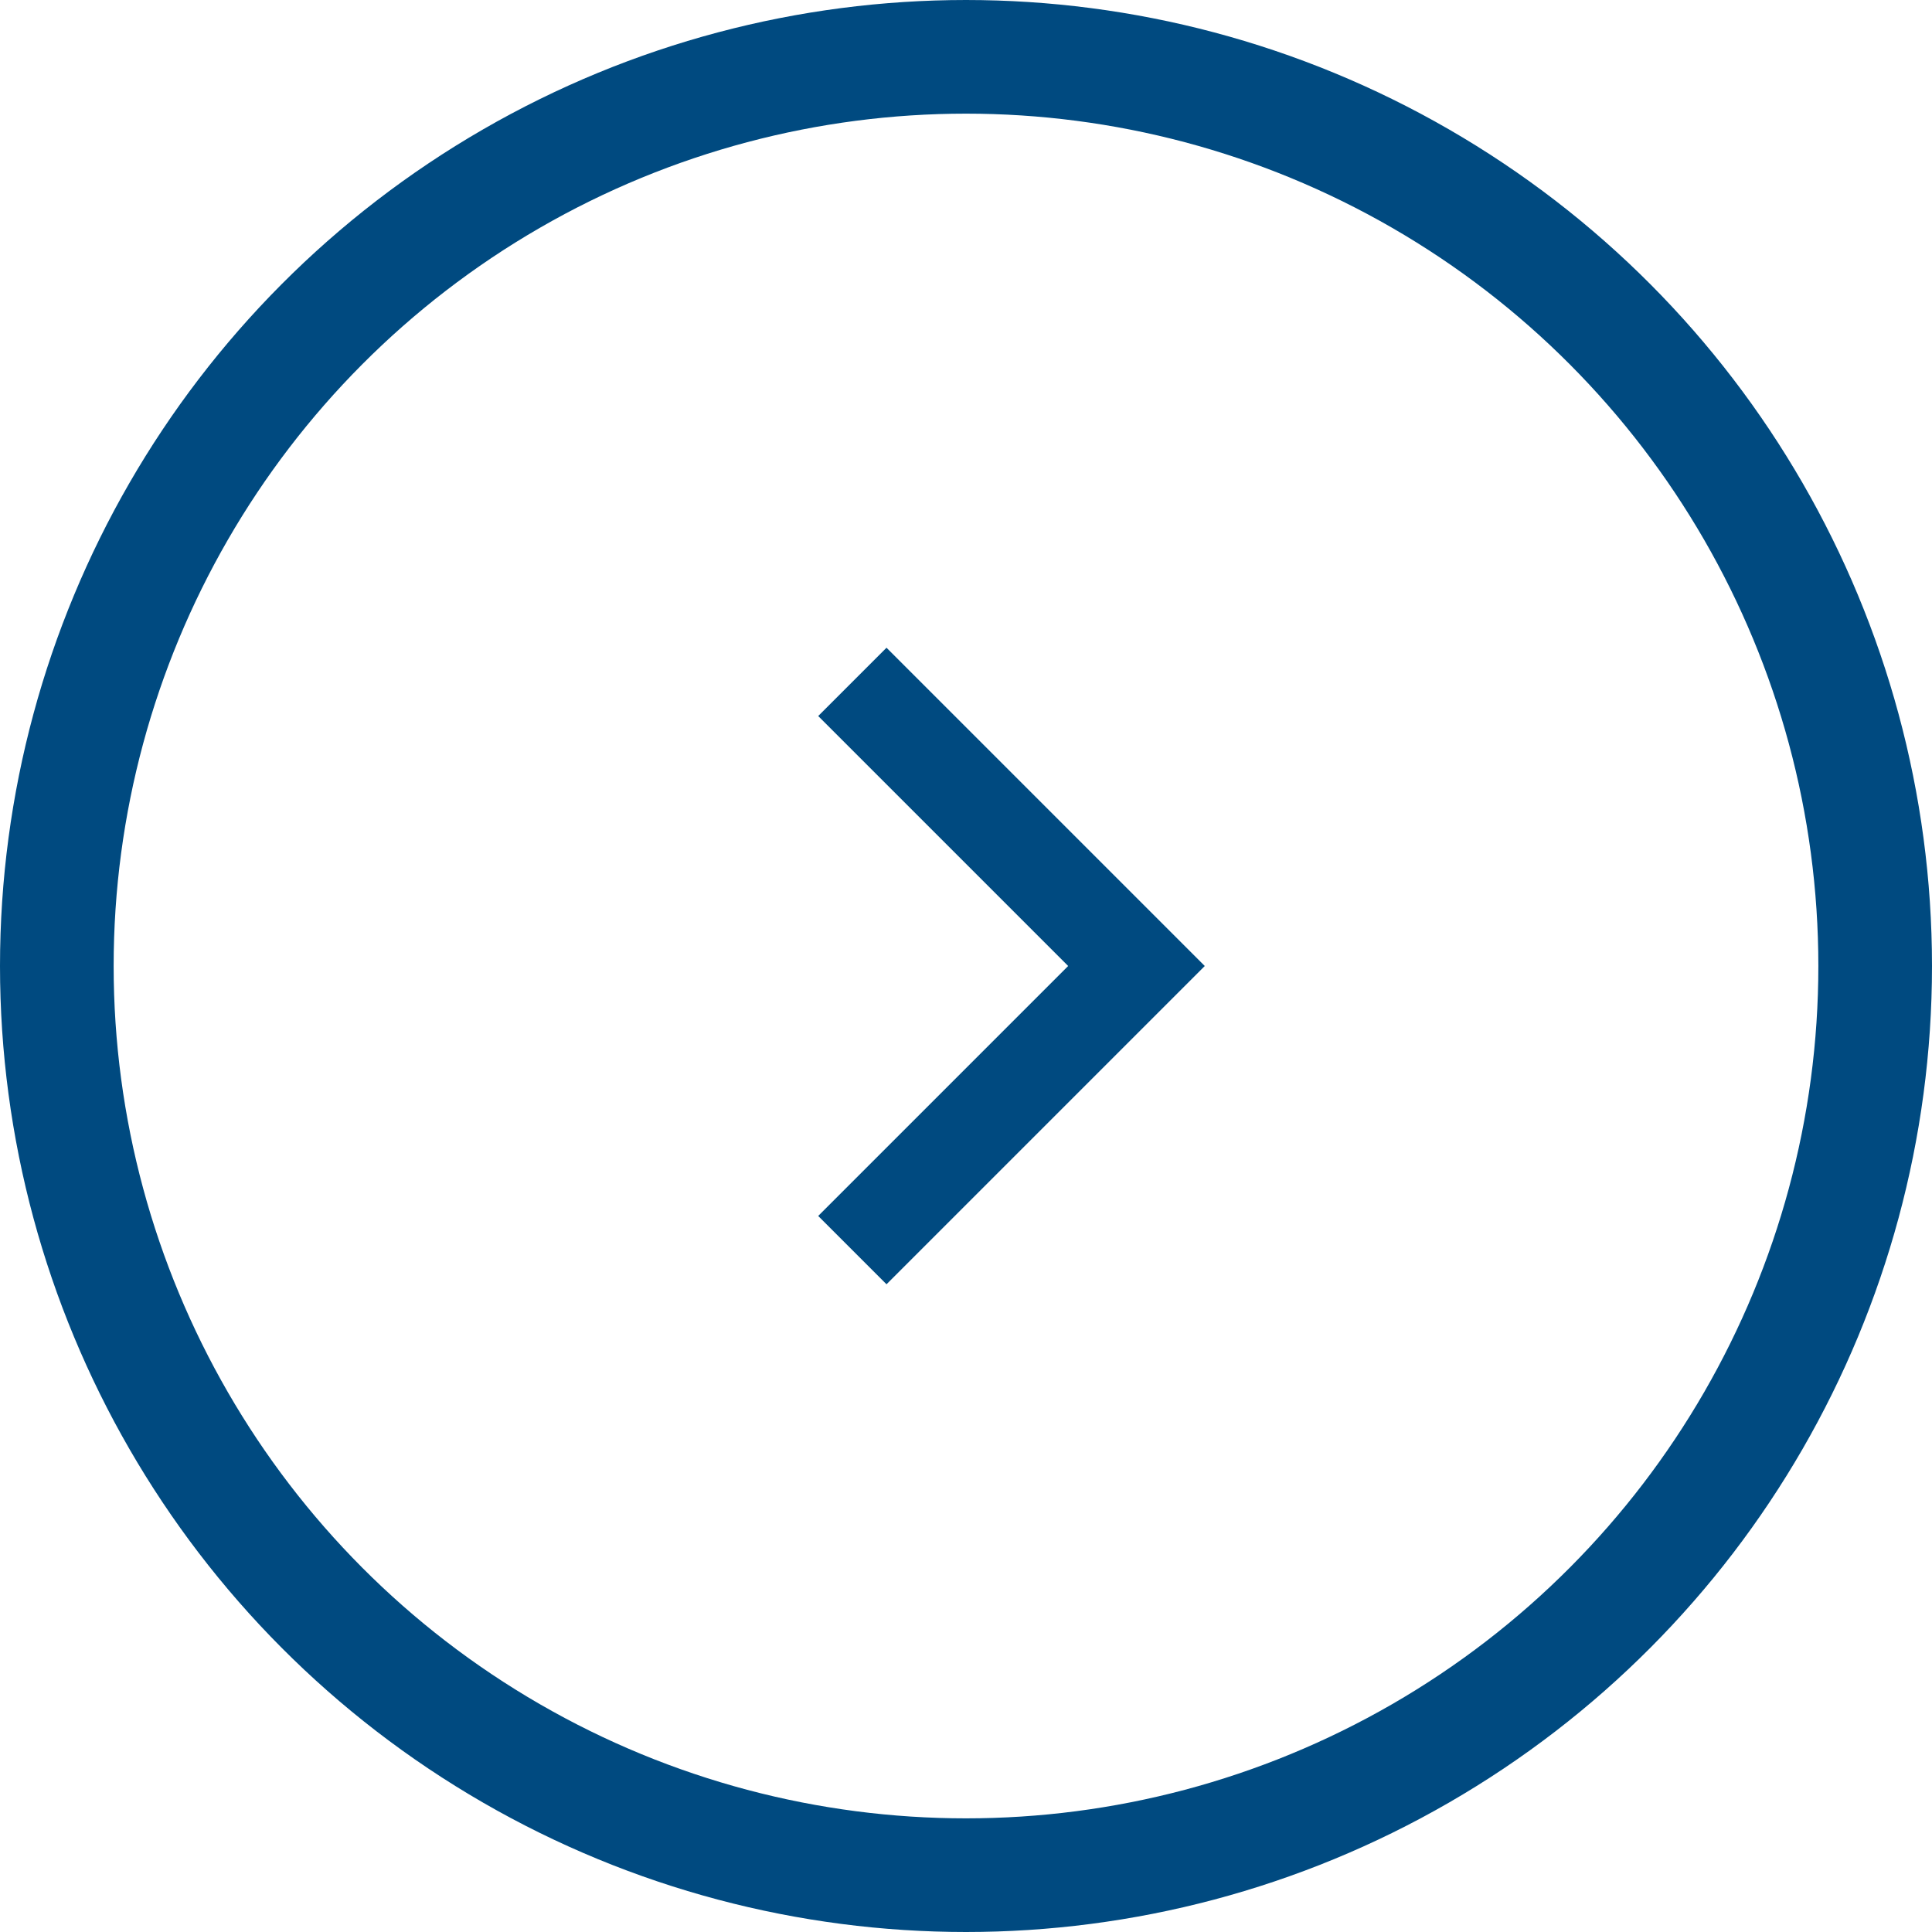
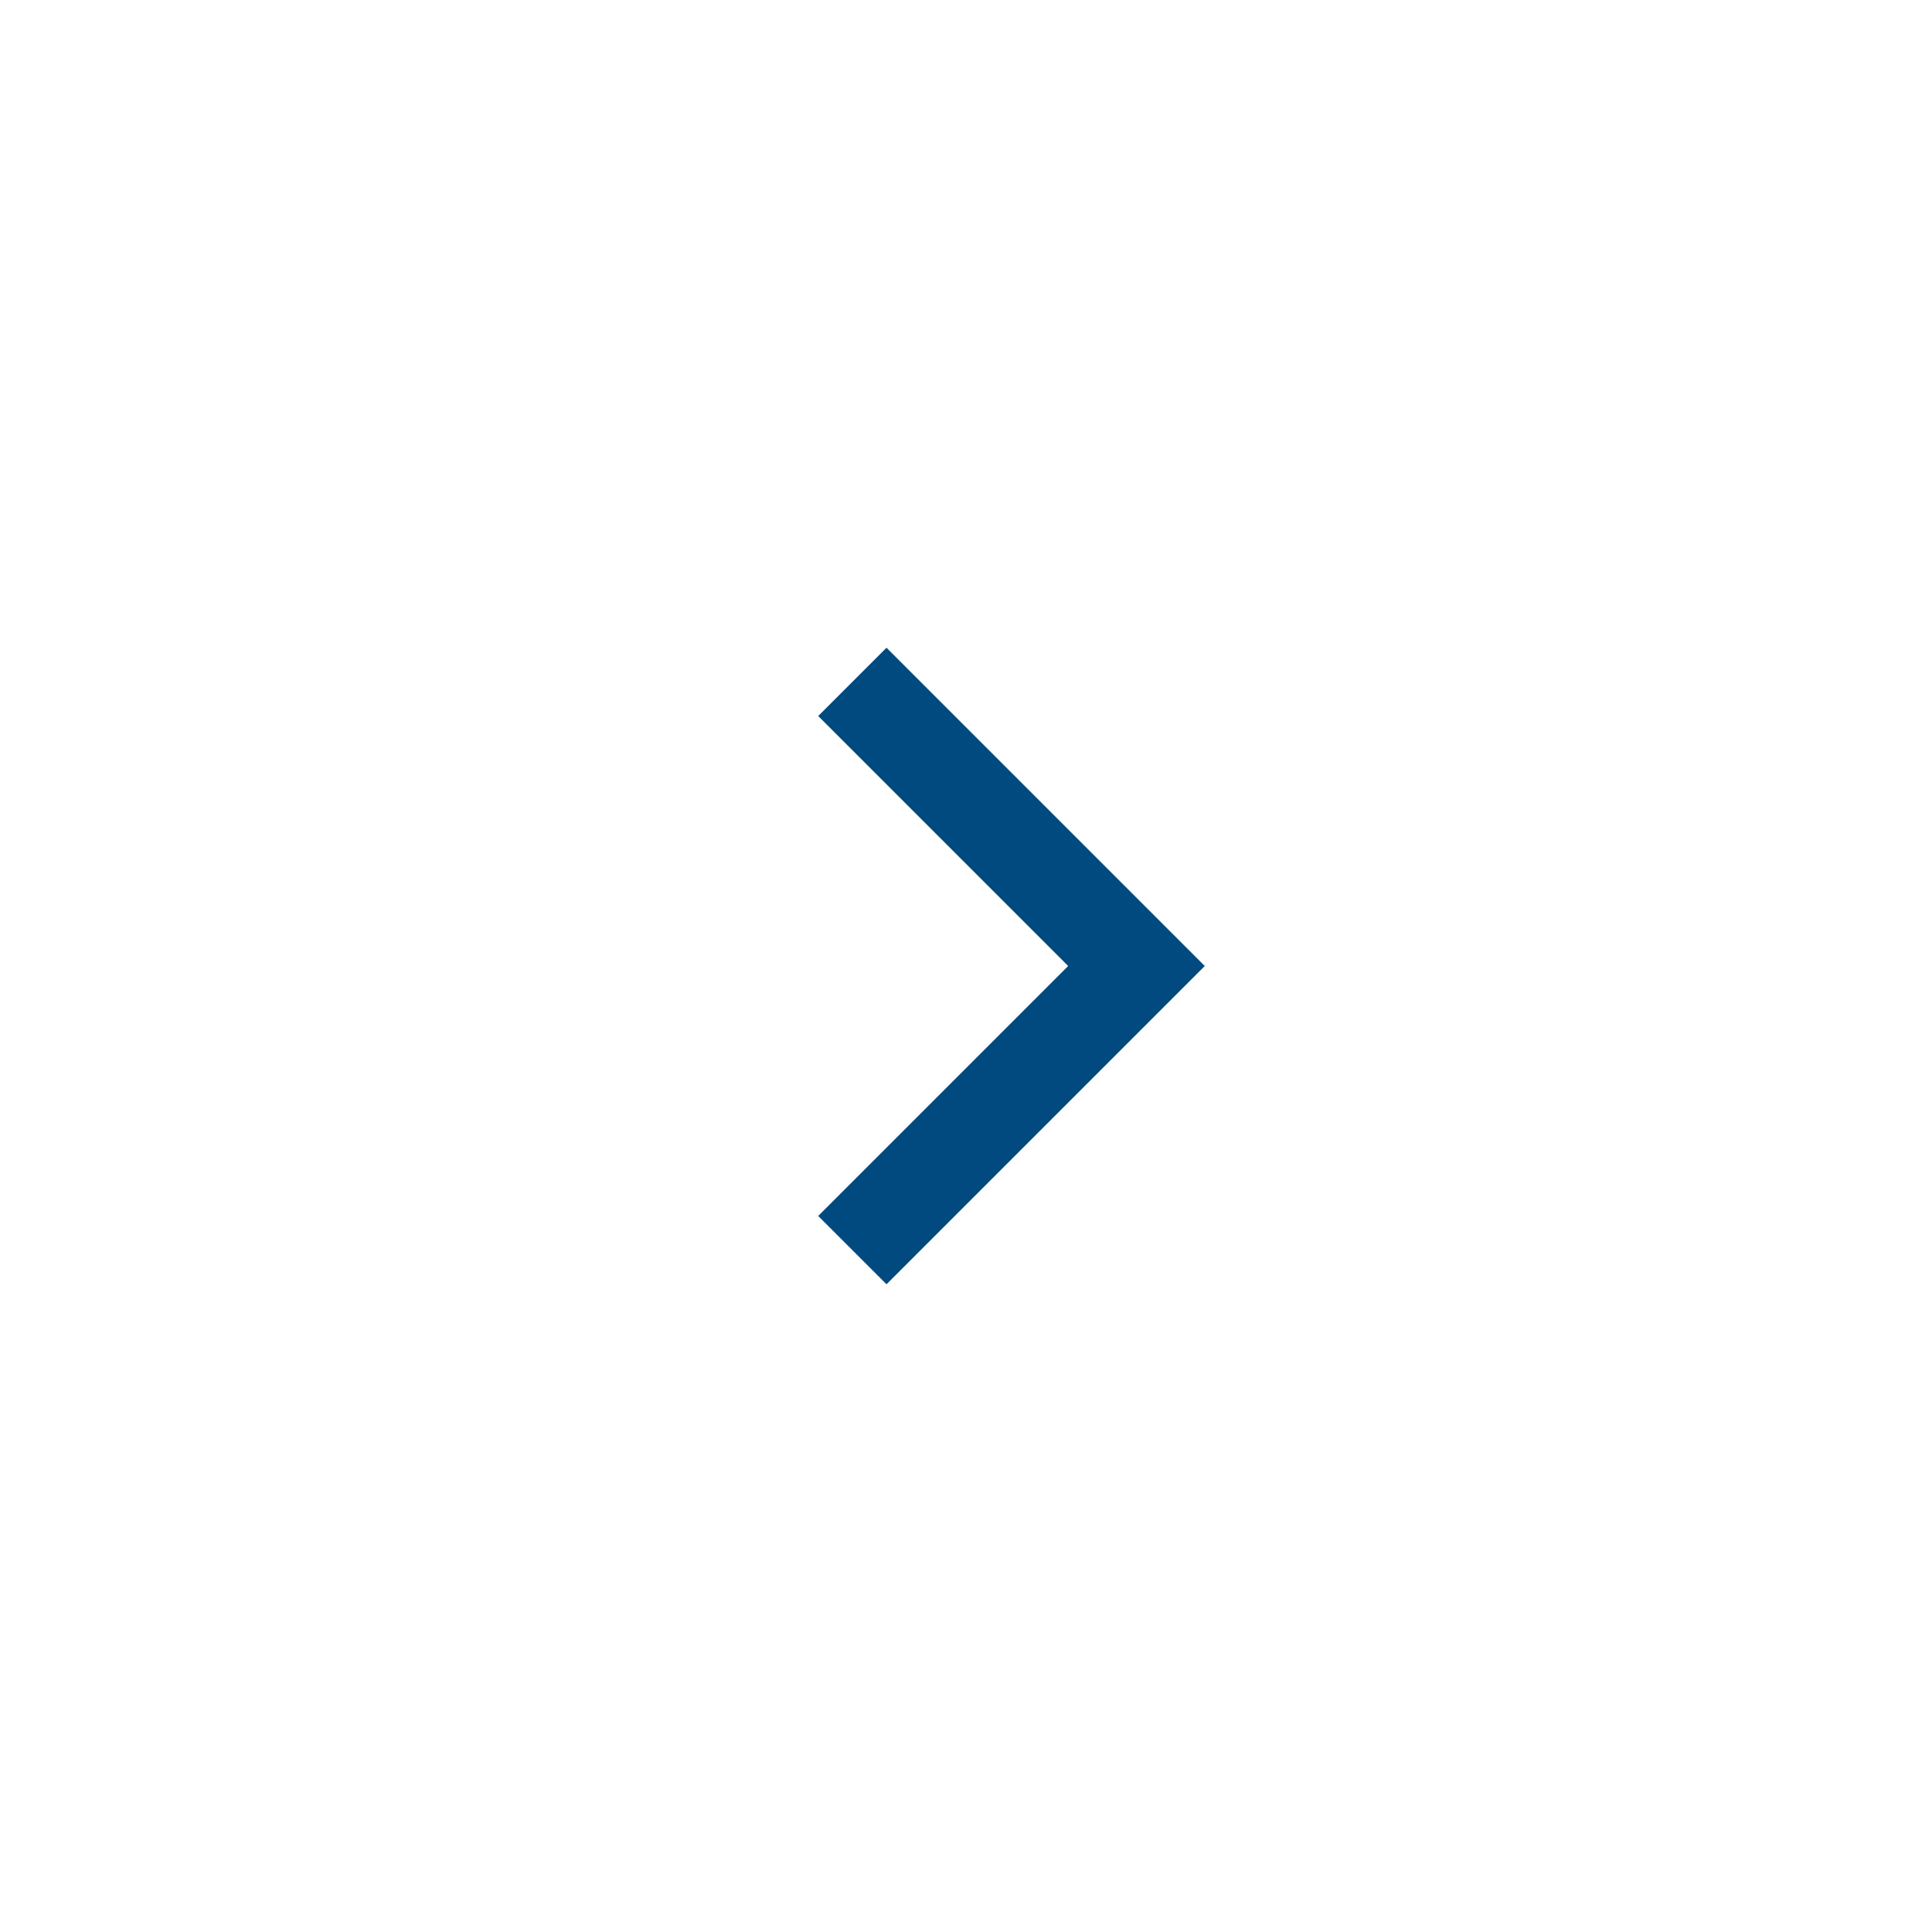
<svg xmlns="http://www.w3.org/2000/svg" width="34" height="34" viewBox="0 0 34 34">
  <g id="Group" transform="translate(1 1)">
-     <circle id="Oval_4" data-name="Oval 4" cx="16" cy="16" r="16" fill="none" stroke="#004a80" stroke-miterlimit="10" stroke-width="2" />
    <path id="Path_3" data-name="Path 3" d="M0,0,5,5,0,10" transform="translate(14 11)" fill="none" stroke="#004a80" stroke-miterlimit="10" stroke-width="1.7" />
  </g>
</svg>